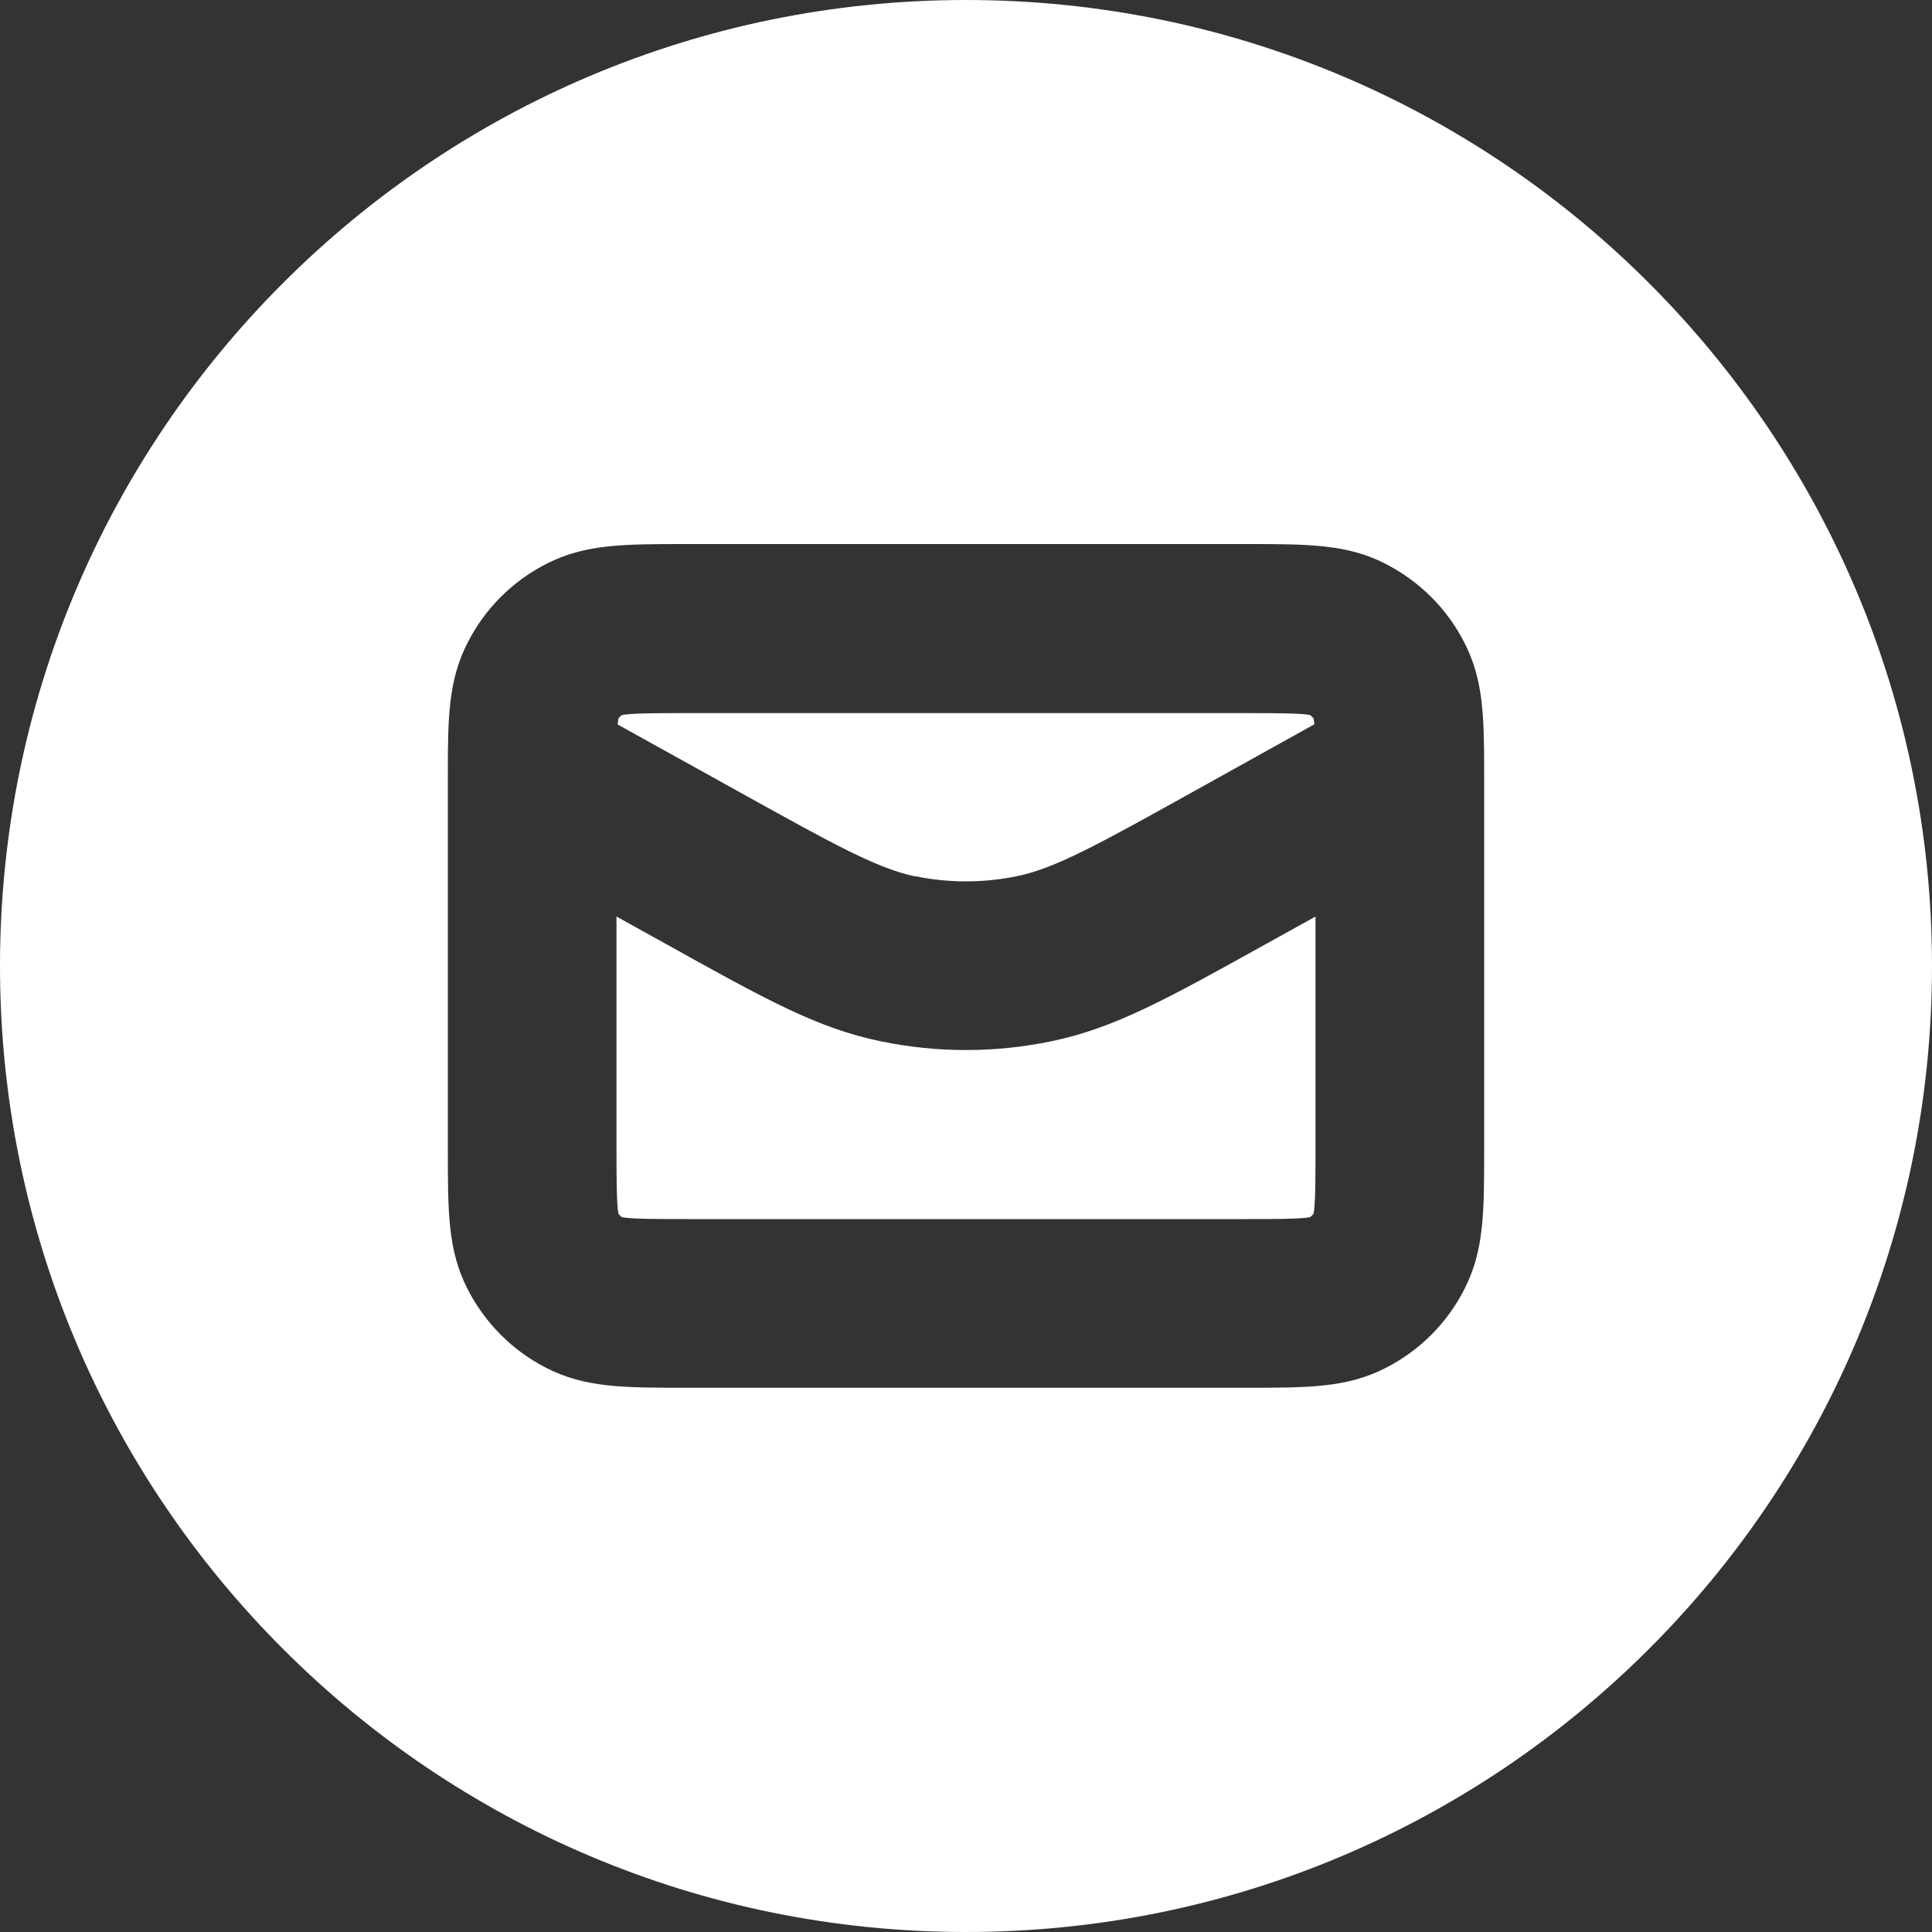
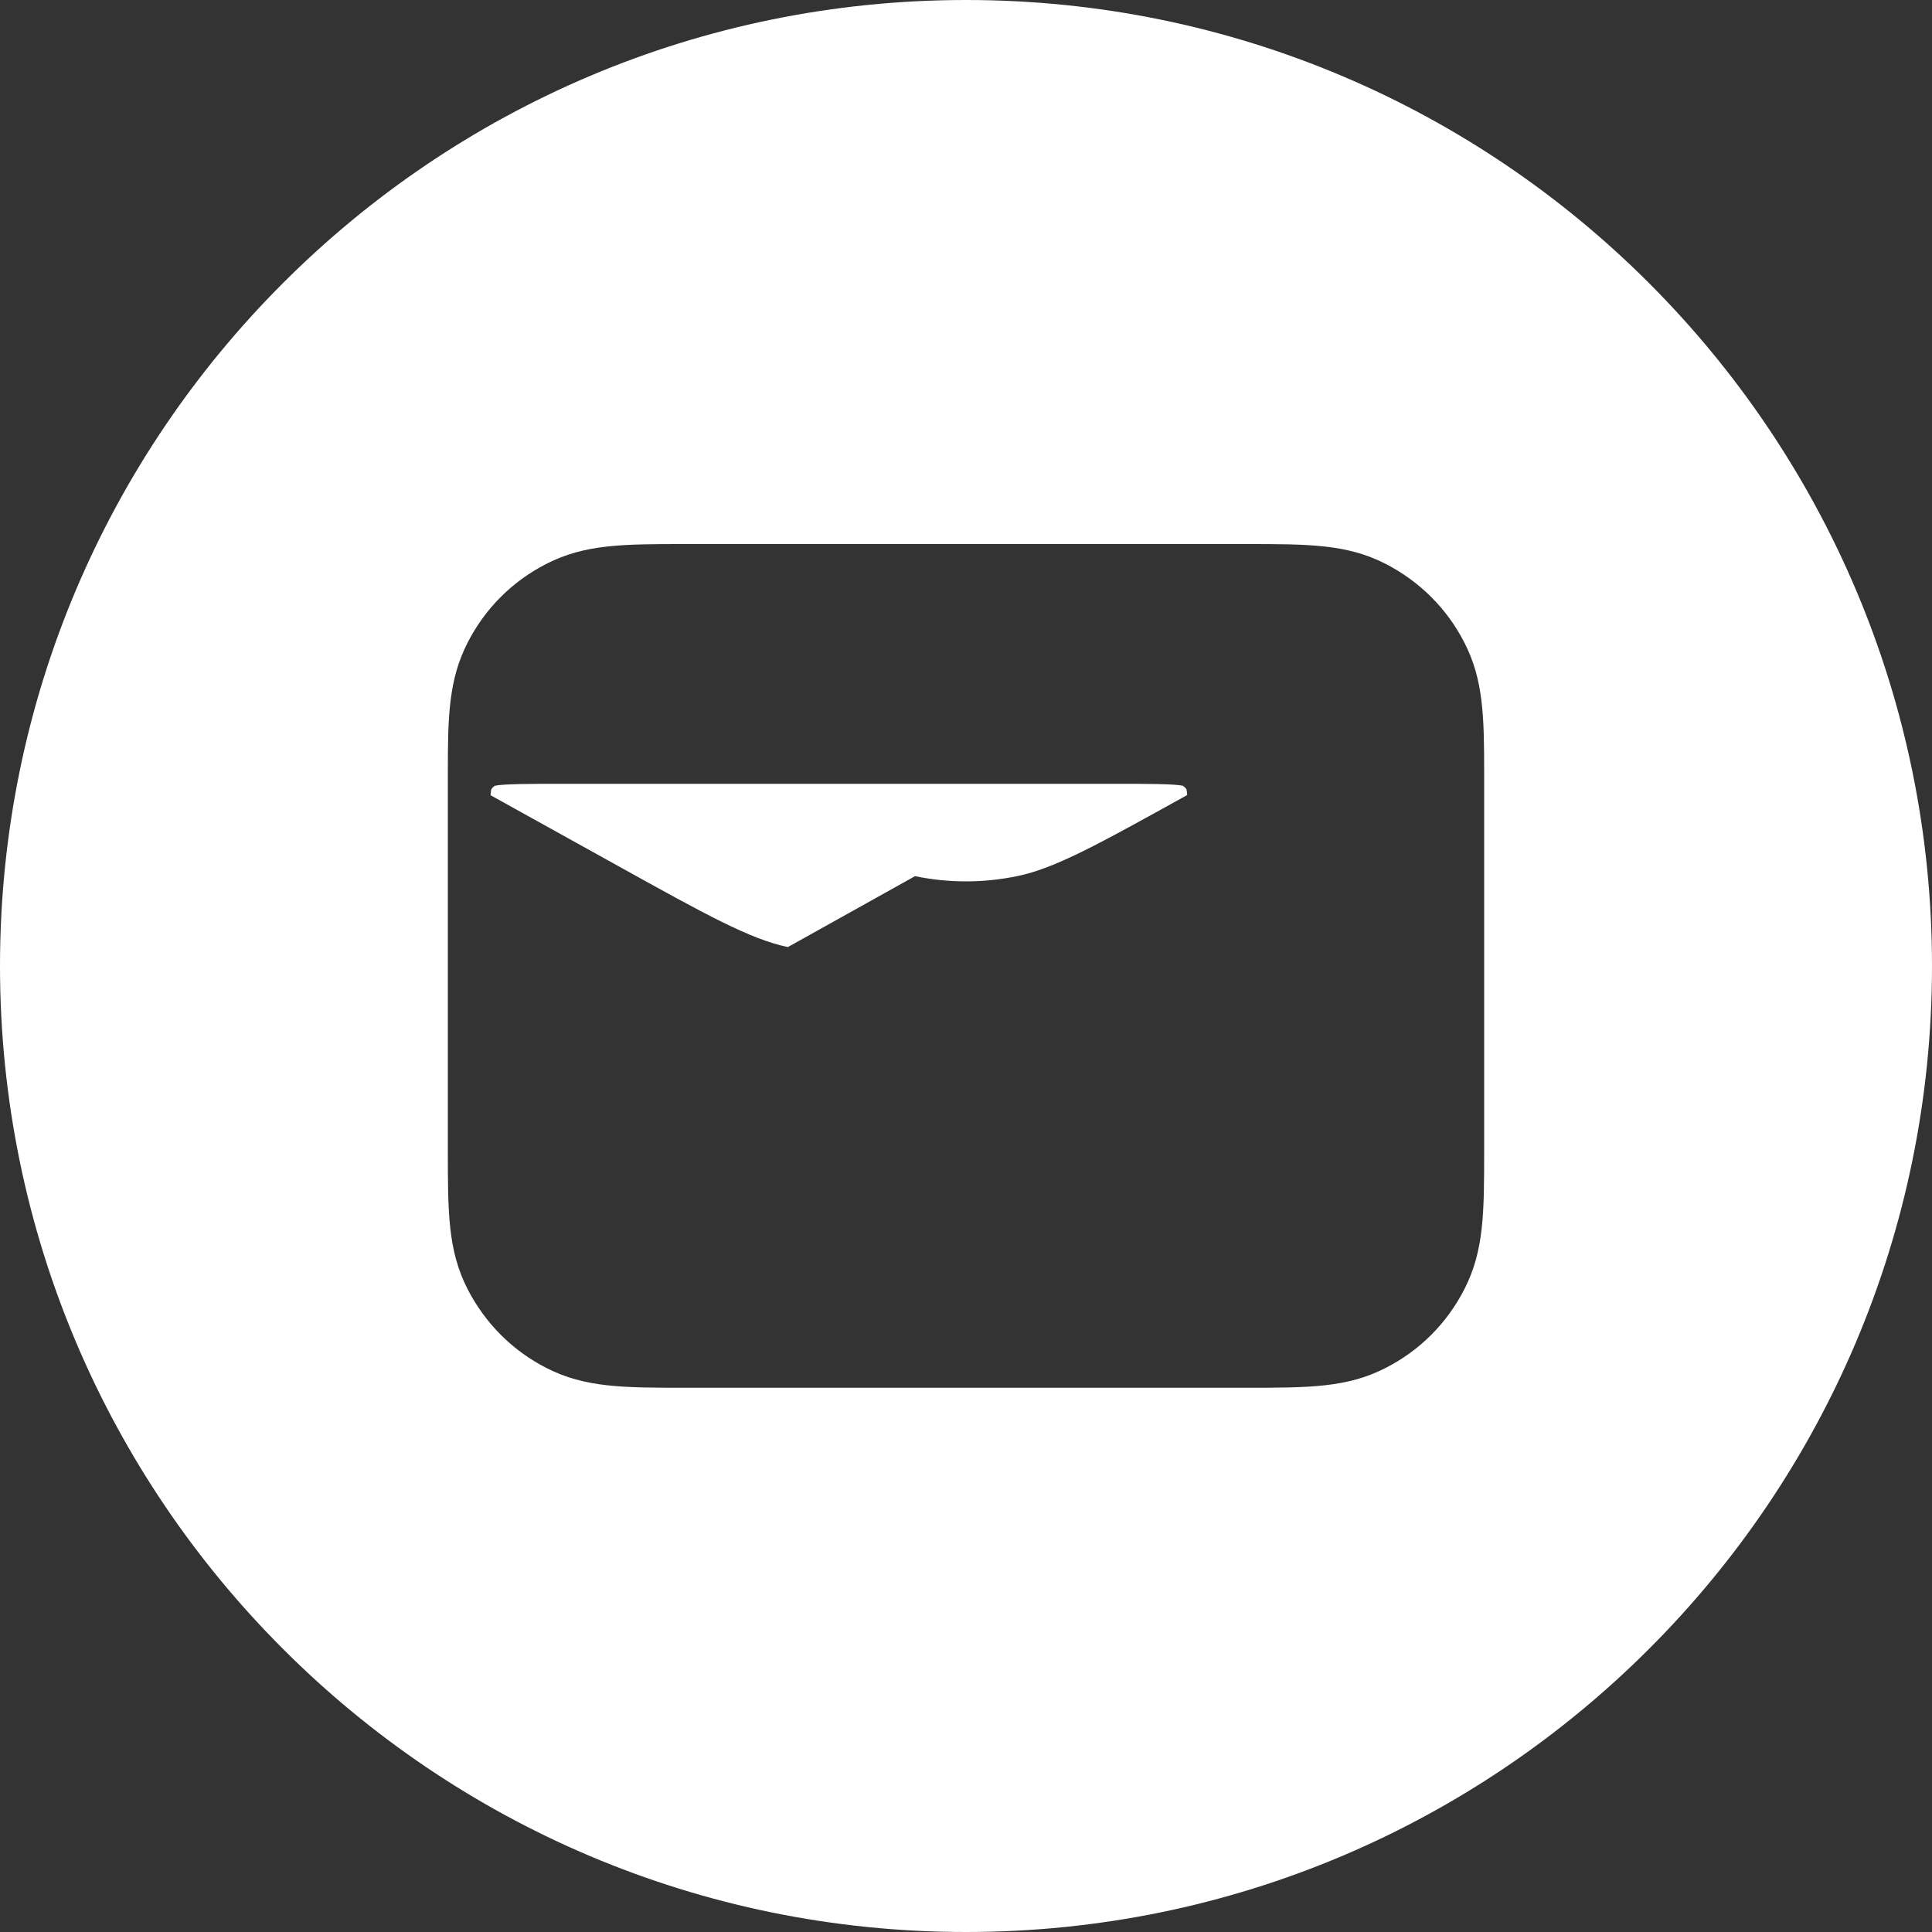
<svg xmlns="http://www.w3.org/2000/svg" id="Layer_1" data-name="Layer 1" viewBox="0 0 100 100">
  <rect x="0" y="0" width="100" height="100" fill="#333333" stroke="none" />
  <defs>
    <style>
      .cls-1 {
        fill: #fff;
        fill-rule: evenodd;
      }
    </style>
  </defs>
-   <path class="cls-1" d="M54.4,53.9c-2.92.6-5.88.6-8.8,0-3.28-.67-5.96-2.16-11.29-5.13l-2.4-1.33v12.04c0,1.35,0,2.87.1,3.34.05.07.11.13.18.18.47.1,1.99.1,3.34.1h28.94c1.35,0,2.87,0,3.34-.1.07-.05.13-.11.18-.18.1-.47.1-1.99.1-3.34v-12.04l-2.4,1.33c-5.34,2.97-8.01,4.45-11.29,5.13Z" />
-   <path class="cls-1" d="M47.36,45.35c1.75.36,3.53.36,5.28,0,1.97-.4,4.25-1.67,8.81-4.2l6.58-3.66c-.01-.15-.03-.25-.04-.3-.05-.07-.11-.13-.18-.18-.47-.1-1.99-.1-3.34-.1h-28.94c-1.35,0-2.87,0-3.34.1-.07.05-.13.11-.18.18-.01.06-.03.15-.04.31l6.58,3.65c4.56,2.53,6.85,3.8,8.81,4.21Z" />
+   <path class="cls-1" d="M47.36,45.35c1.75.36,3.53.36,5.28,0,1.97-.4,4.25-1.67,8.81-4.2c-.01-.15-.03-.25-.04-.3-.05-.07-.11-.13-.18-.18-.47-.1-1.99-.1-3.34-.1h-28.94c-1.35,0-2.87,0-3.34.1-.07.05-.13.11-.18.18-.01.06-.03.15-.04.31l6.58,3.65c4.56,2.53,6.85,3.8,8.81,4.21Z" />
  <path class="cls-1" d="M85.35,14.65C76.31,5.6,63.81,0,50,0S23.69,5.6,14.65,14.65C5.6,23.69,0,36.19,0,50s5.6,26.31,14.65,35.35c9.04,9.05,21.54,14.65,35.35,14.65s26.3-5.6,35.35-14.65c9.05-9.04,14.65-21.55,14.65-35.35s-5.6-26.3-14.65-35.35ZM76.82,59.48c0,3.27,0,5.24-1.02,7.24-.9,1.77-2.32,3.19-4.09,4.09-2,1.02-3.97,1.02-7.24,1.02h-28.94c-3.27,0-5.24,0-7.24-1.02-1.77-.9-3.18-2.32-4.09-4.09-1.02-2-1.02-3.97-1.02-7.24v-19.41s0-.09,0-.16c0-2.86.05-4.74,1.02-6.64.9-1.77,2.32-3.19,4.09-4.09,2-1.02,3.97-1.02,7.24-1.02h28.94c3.27,0,5.24,0,7.24,1.02,1.77.91,3.19,2.32,4.09,4.09.97,1.89,1.02,3.77,1.02,6.68v.56s0,18.96,0,18.96Z" />
</svg>